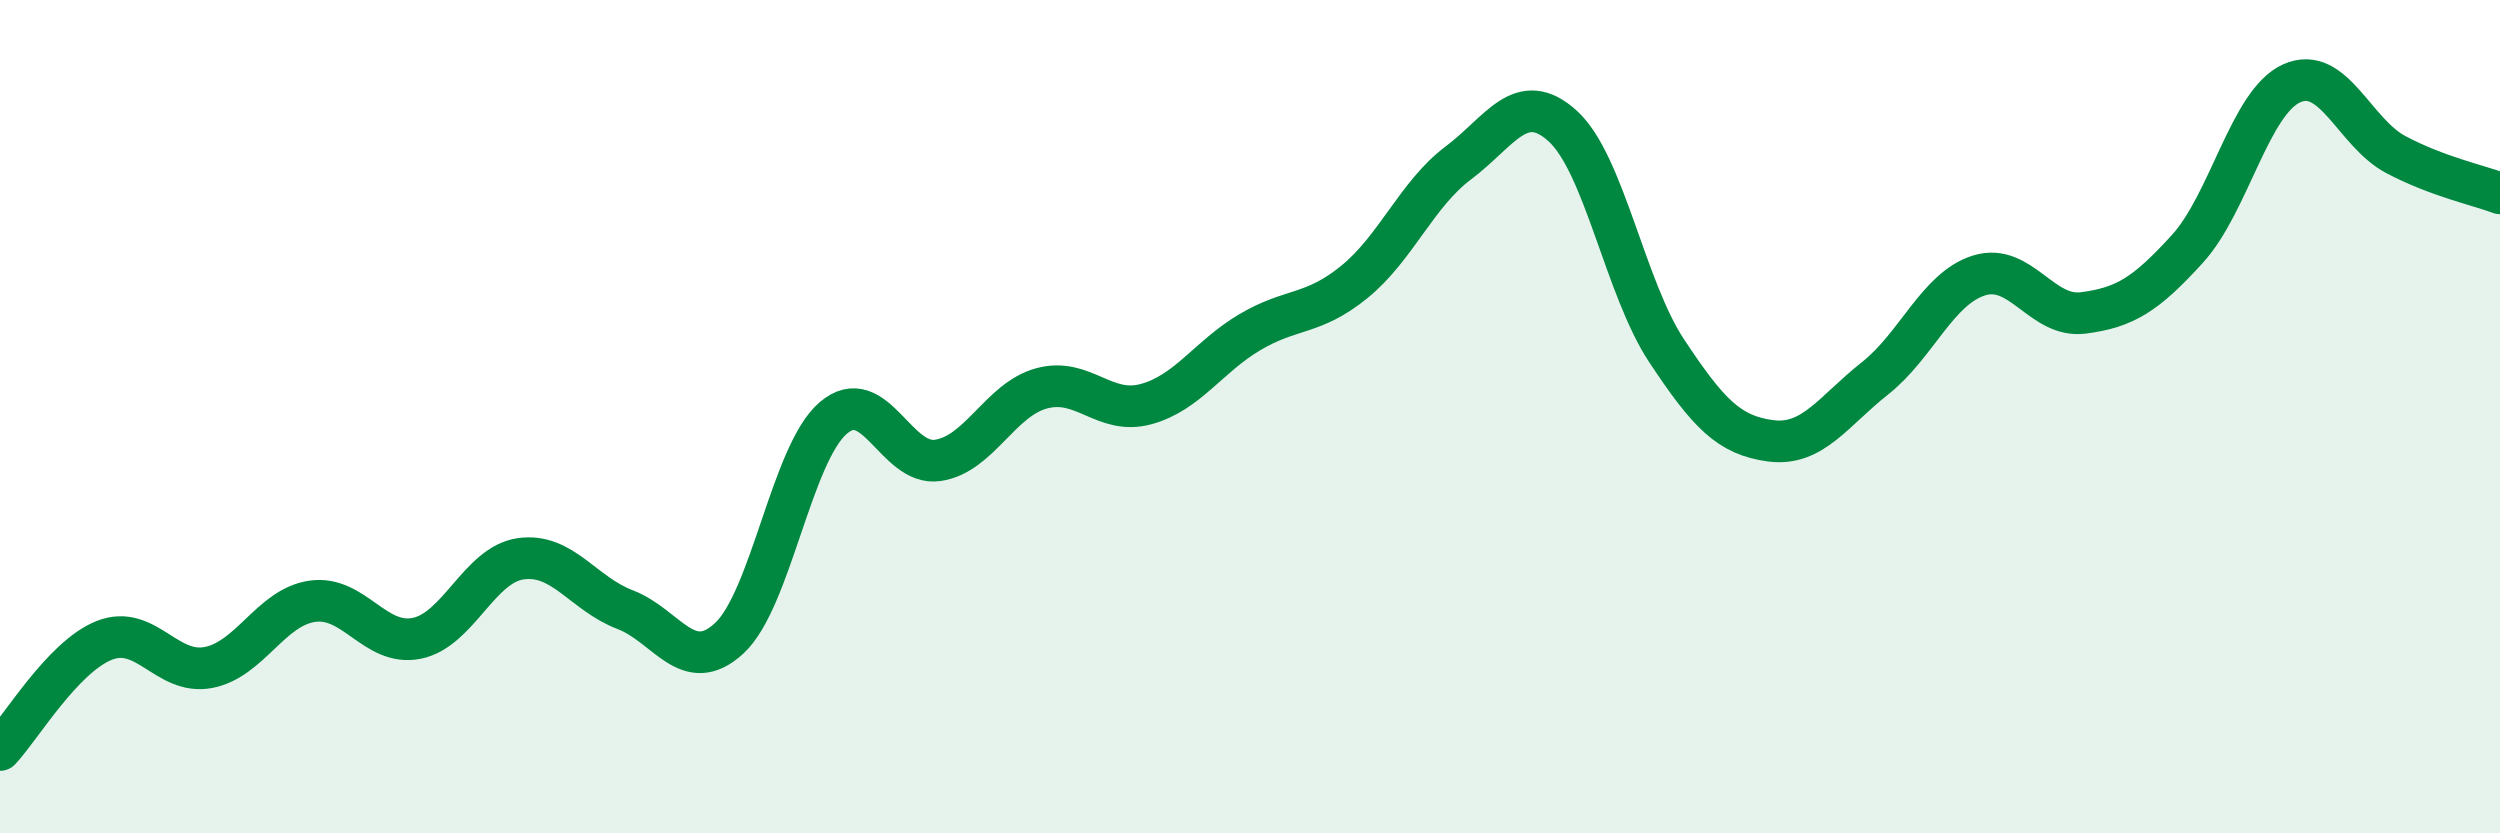
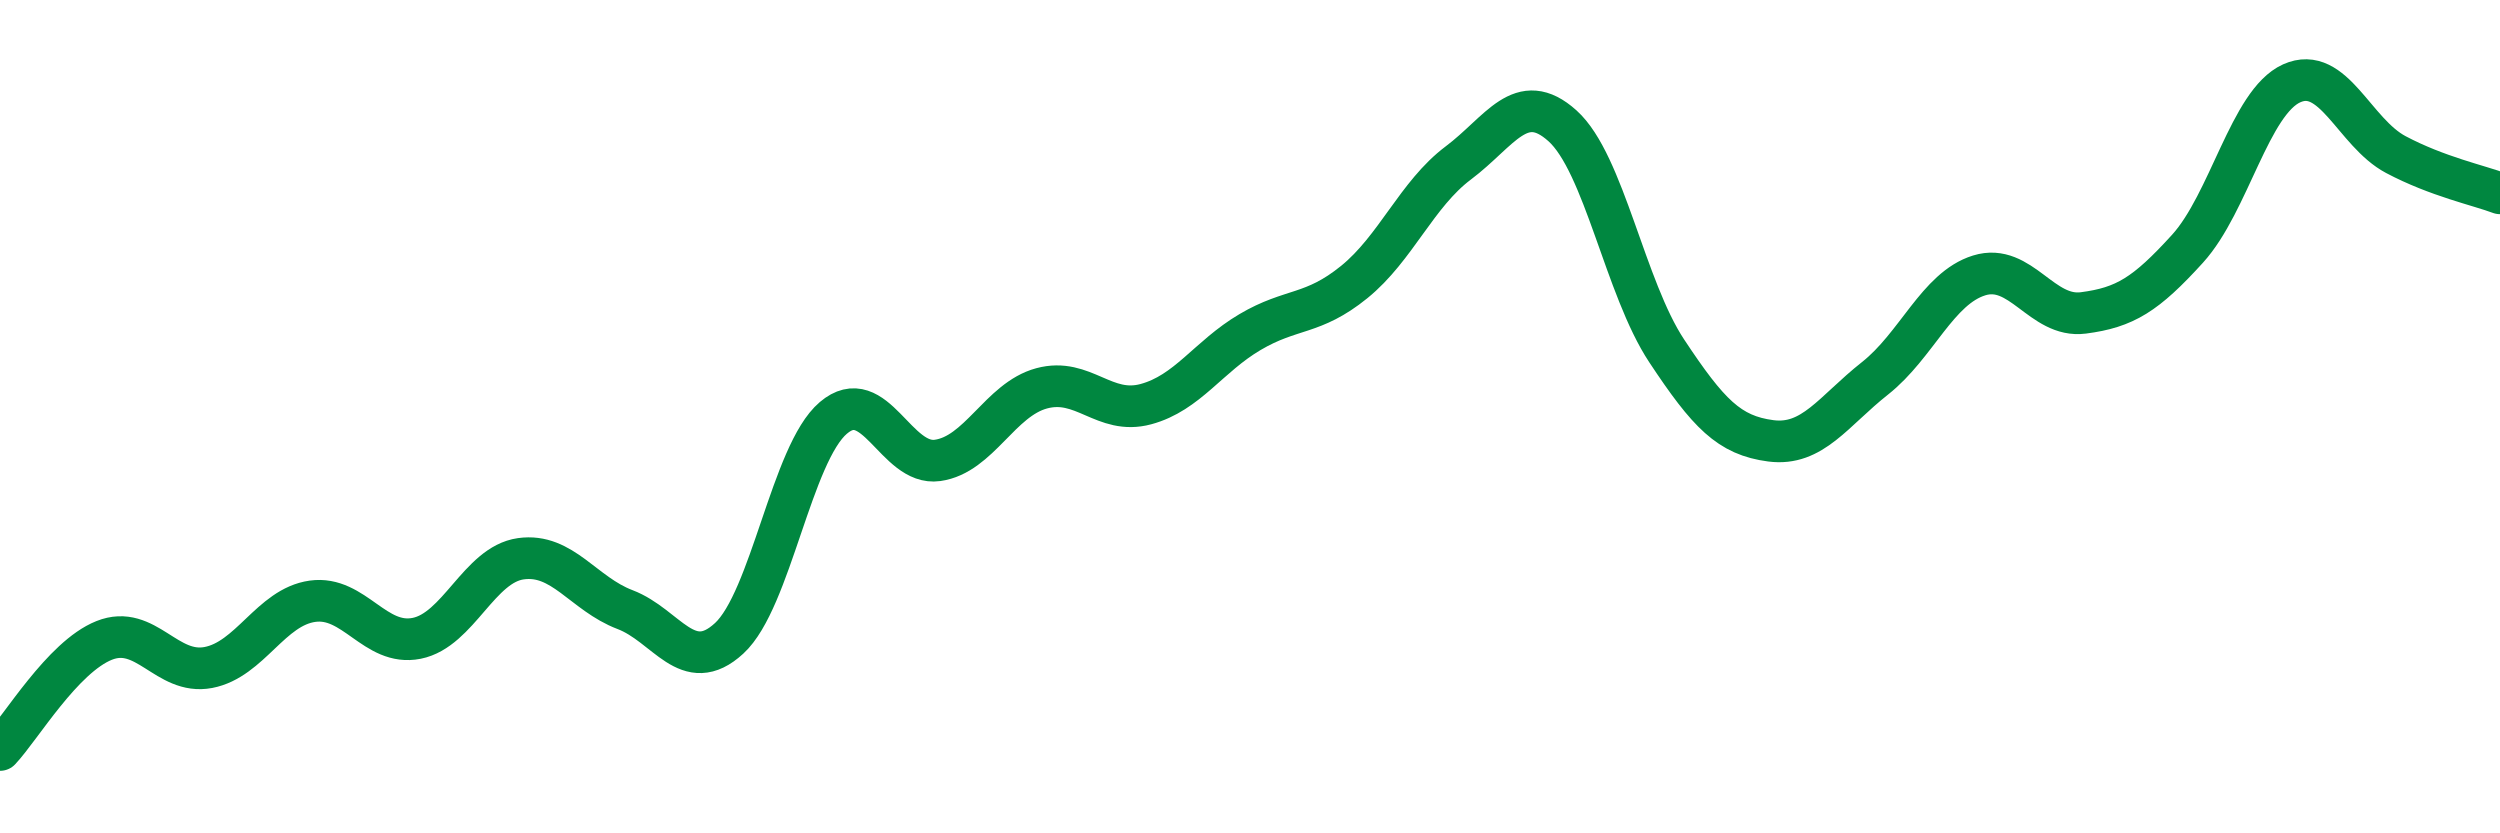
<svg xmlns="http://www.w3.org/2000/svg" width="60" height="20" viewBox="0 0 60 20">
-   <path d="M 0,18 C 0.5,17.47 1.5,15.77 2.5,15.37 C 3.5,14.97 4,16.21 5,16.02 C 6,15.83 6.5,14.57 7.5,14.43 C 8.5,14.29 9,15.52 10,15.32 C 11,15.12 11.5,13.55 12.5,13.41 C 13.5,13.27 14,14.25 15,14.63 C 16,15.01 16.5,16.24 17.5,15.32 C 18.5,14.4 19,10.88 20,10.03 C 21,9.18 21.5,11.19 22.5,11.05 C 23.5,10.91 24,9.59 25,9.32 C 26,9.05 26.5,9.97 27.5,9.7 C 28.5,9.43 29,8.56 30,7.97 C 31,7.38 31.5,7.58 32.5,6.77 C 33.5,5.96 34,4.66 35,3.91 C 36,3.16 36.5,2.12 37.5,3.02 C 38.5,3.92 39,6.91 40,8.42 C 41,9.93 41.5,10.45 42.5,10.58 C 43.5,10.71 44,9.87 45,9.08 C 46,8.29 46.5,6.92 47.5,6.61 C 48.5,6.3 49,7.64 50,7.51 C 51,7.38 51.5,7.07 52.5,5.97 C 53.5,4.87 54,2.45 55,2 C 56,1.55 56.5,3.18 57.5,3.71 C 58.5,4.24 59.5,4.45 60,4.64L60 20L0 20Z" fill="#008740" opacity="0.1" stroke-linecap="round" stroke-linejoin="round" />
  <path d="M 0,18 C 0.5,17.47 1.5,15.77 2.5,15.37 C 3.5,14.97 4,16.21 5,16.02 C 6,15.83 6.5,14.57 7.5,14.43 C 8.5,14.29 9,15.52 10,15.32 C 11,15.12 11.5,13.55 12.5,13.41 C 13.5,13.27 14,14.25 15,14.63 C 16,15.01 16.5,16.24 17.5,15.32 C 18.5,14.4 19,10.88 20,10.03 C 21,9.18 21.5,11.19 22.5,11.05 C 23.5,10.91 24,9.59 25,9.32 C 26,9.05 26.5,9.97 27.5,9.7 C 28.5,9.43 29,8.56 30,7.97 C 31,7.38 31.5,7.58 32.5,6.77 C 33.5,5.96 34,4.66 35,3.91 C 36,3.16 36.5,2.12 37.5,3.02 C 38.5,3.92 39,6.91 40,8.42 C 41,9.93 41.5,10.45 42.5,10.58 C 43.5,10.71 44,9.87 45,9.08 C 46,8.29 46.5,6.92 47.5,6.61 C 48.5,6.3 49,7.64 50,7.51 C 51,7.38 51.5,7.07 52.5,5.97 C 53.5,4.87 54,2.45 55,2 C 56,1.55 56.5,3.18 57.5,3.71 C 58.5,4.24 59.5,4.45 60,4.64" stroke="#008740" stroke-width="1" fill="none" stroke-linecap="round" stroke-linejoin="round" />
</svg>